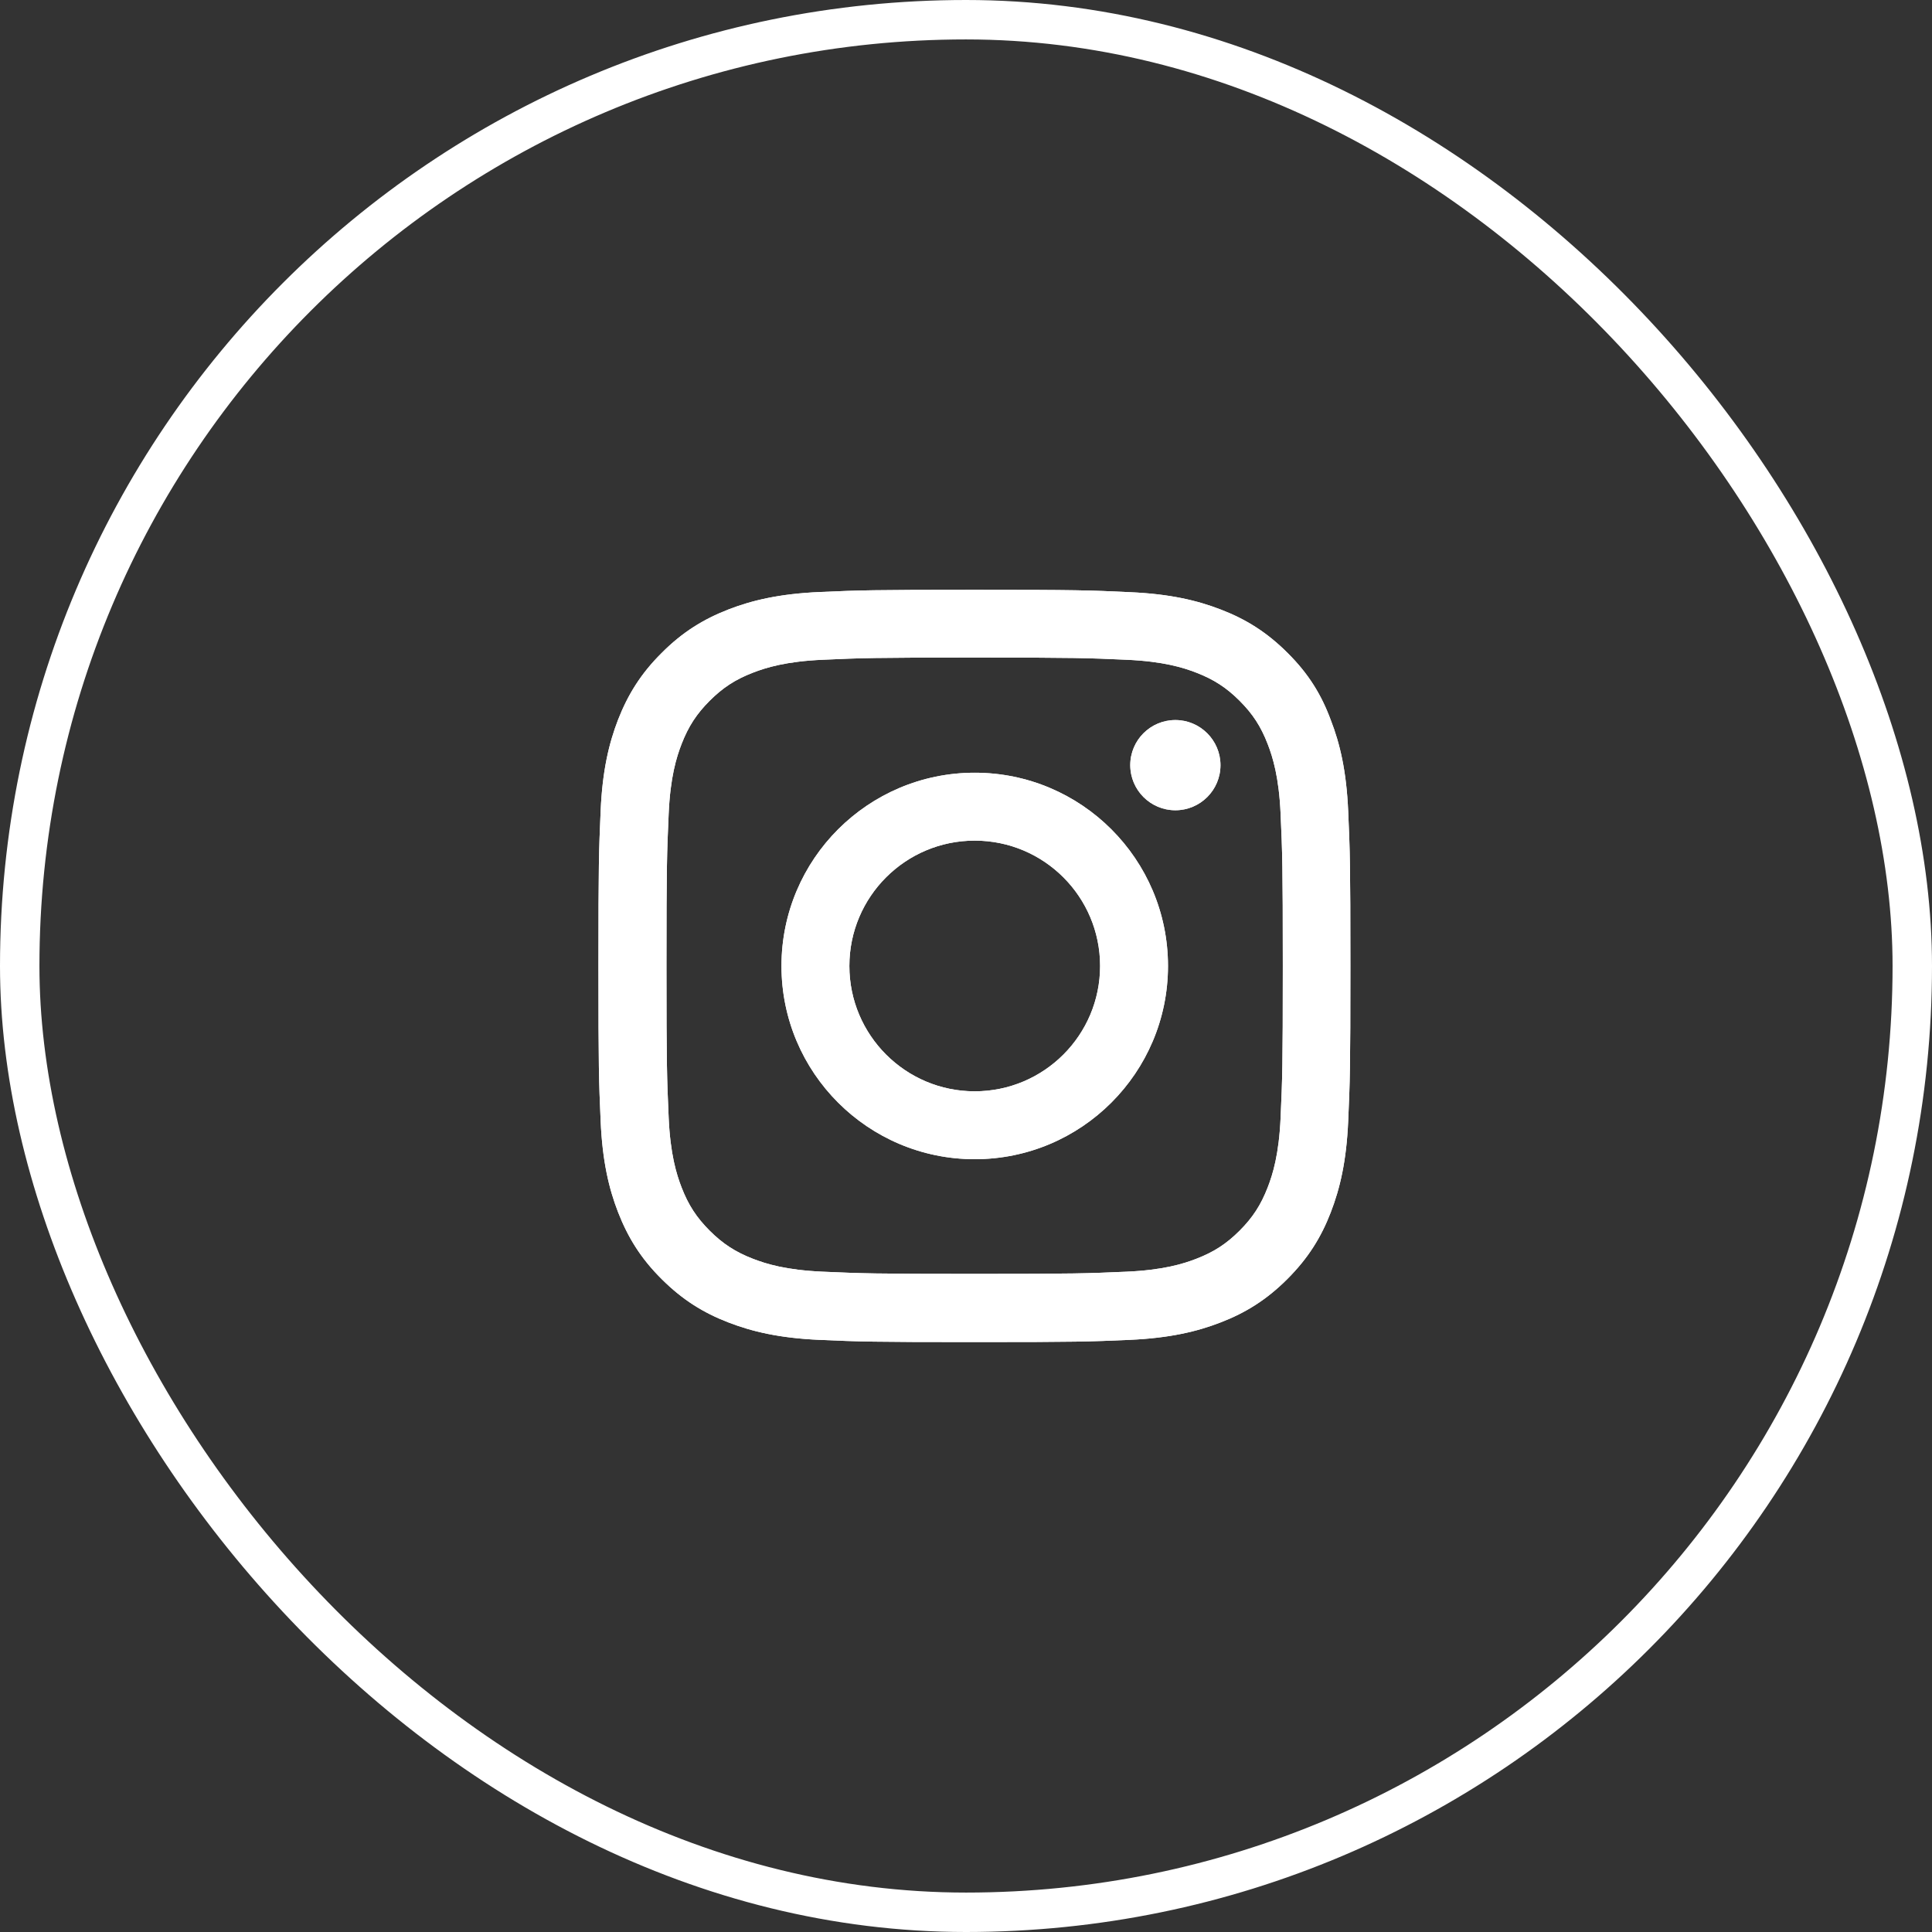
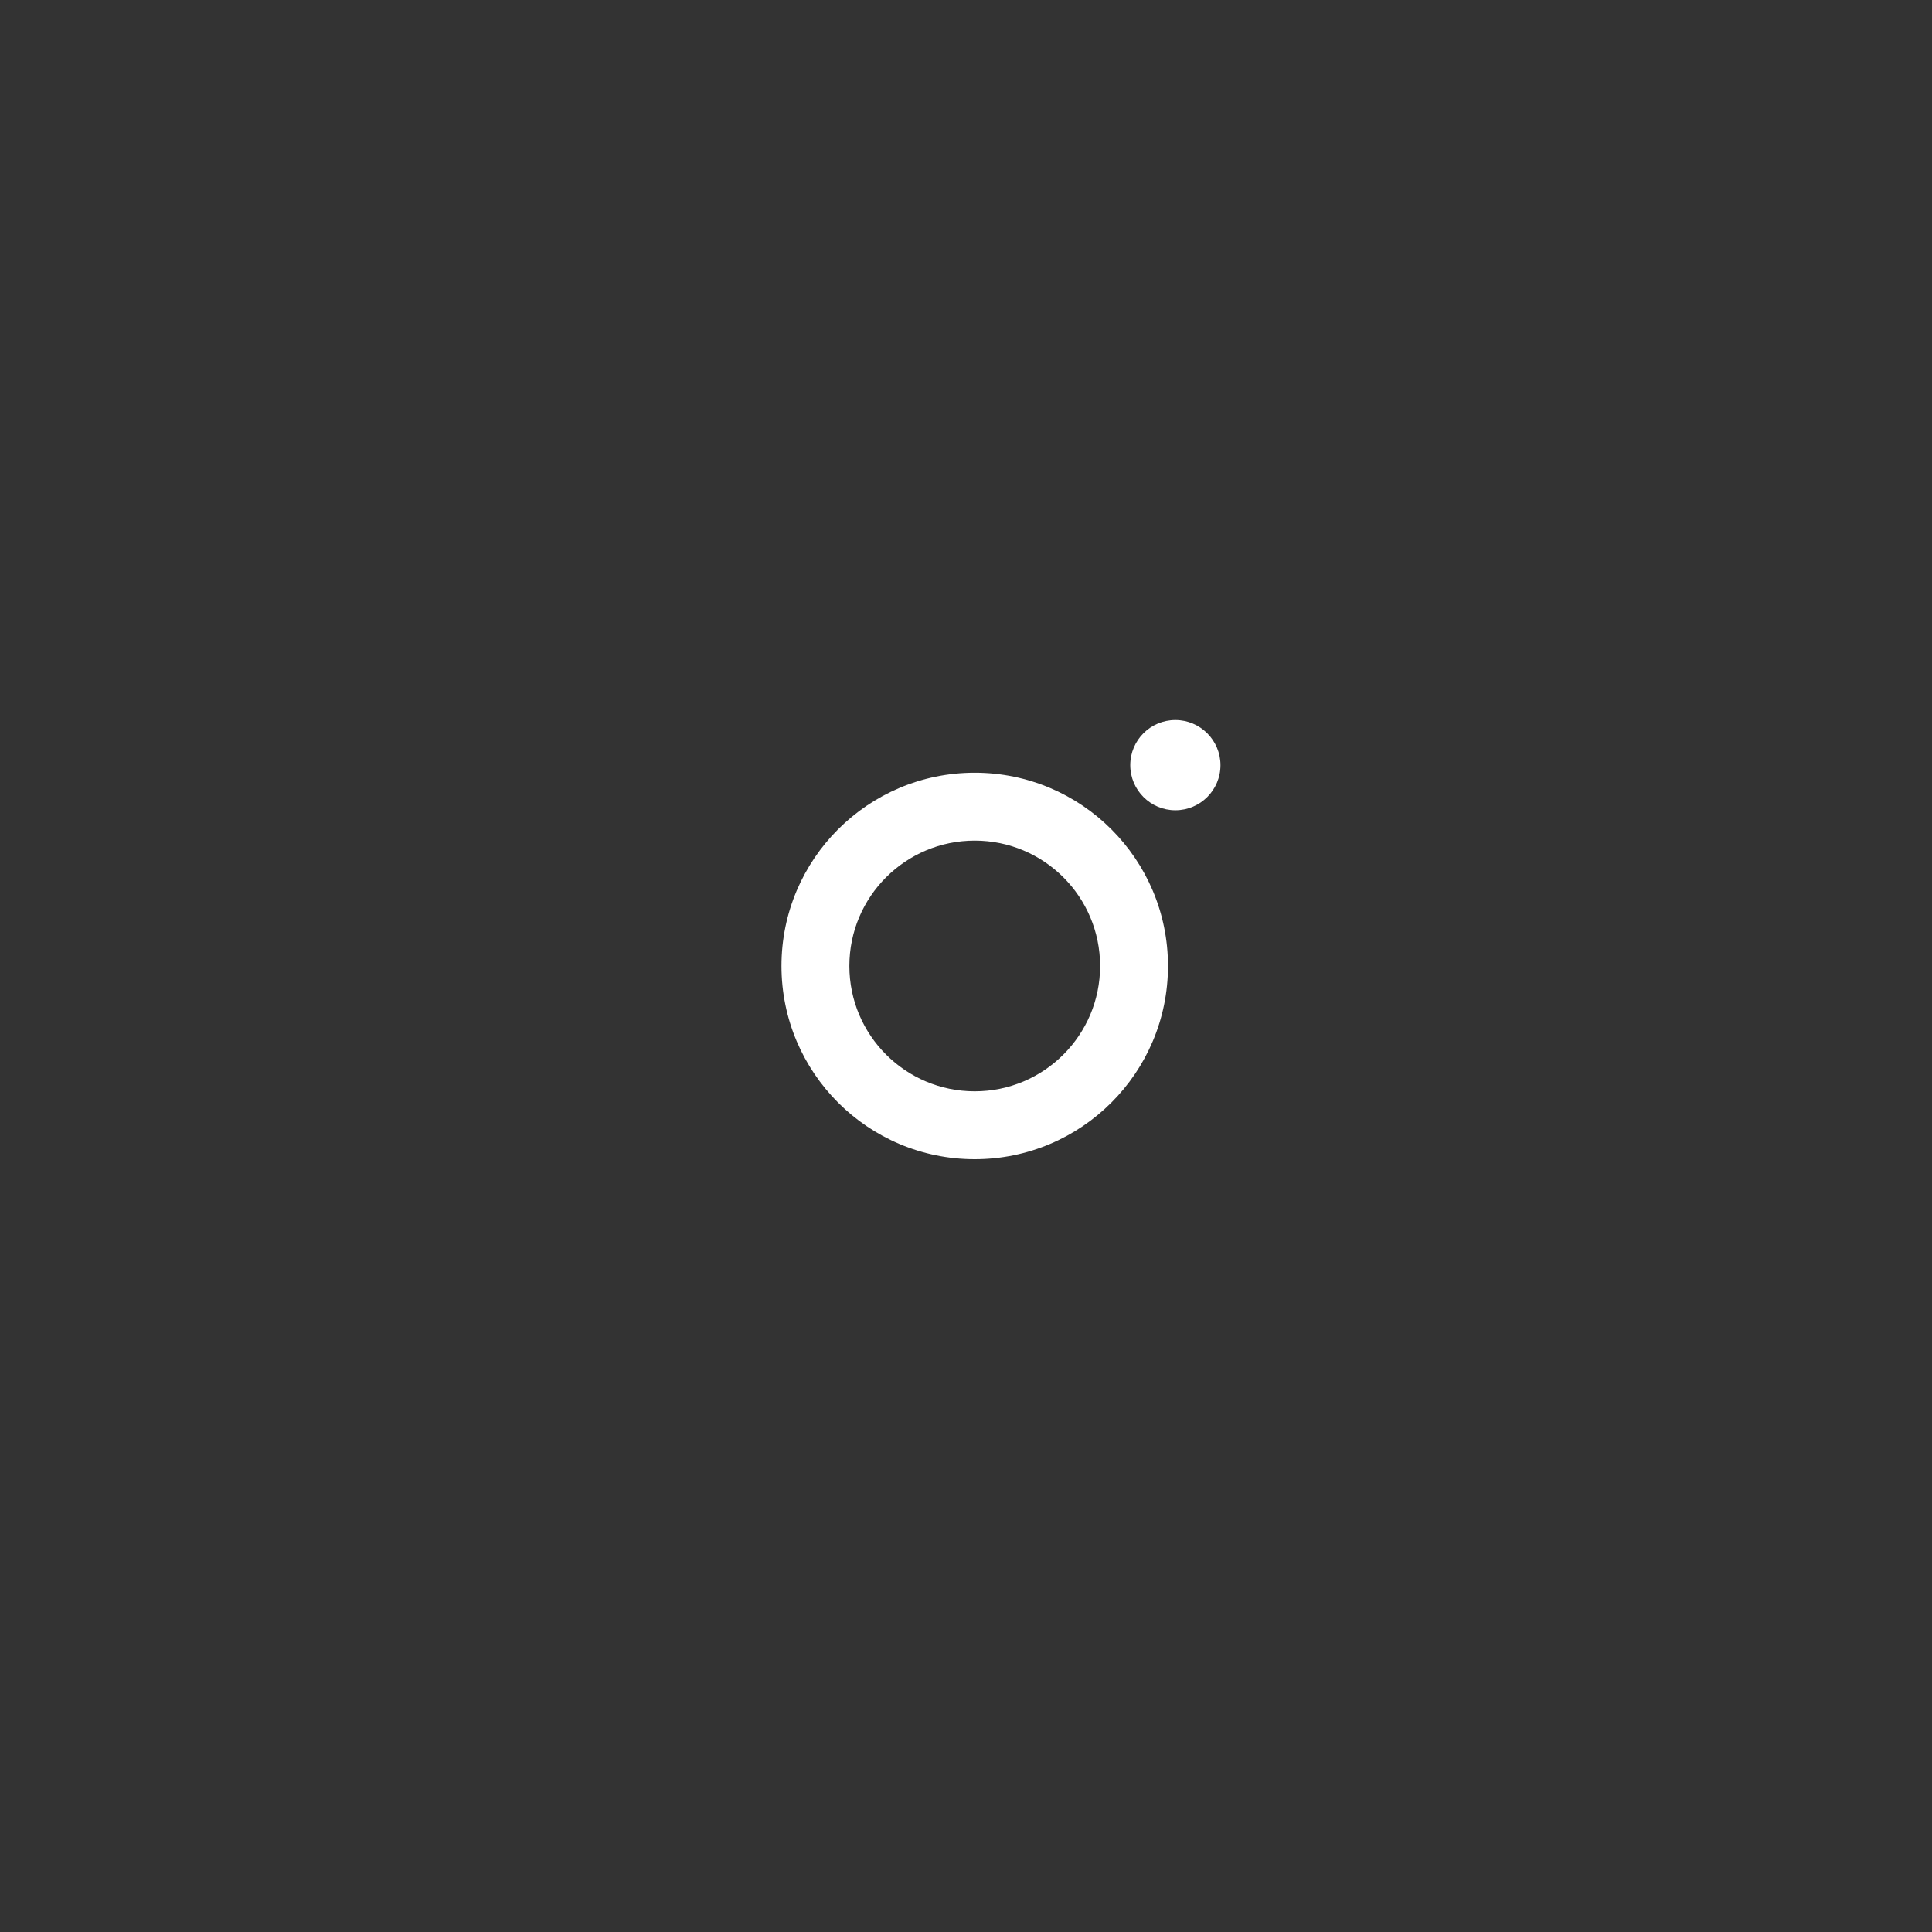
<svg xmlns="http://www.w3.org/2000/svg" width="49" height="49" viewBox="0 0 49 49" fill="none">
  <rect x="0" y="0" width="49" height="49" fill="#333333" stroke="none" />
-   <rect x="0.5" y="0.5" width="48" height="48" rx="24" stroke="white" />
-   <path d="M24.719 16.677C27.268 16.677 27.57 16.688 28.573 16.733C29.505 16.774 30.008 16.931 30.343 17.061C30.787 17.233 31.107 17.441 31.439 17.773C31.774 18.108 31.979 18.425 32.151 18.869C32.281 19.204 32.438 19.711 32.479 20.639C32.524 21.645 32.535 21.947 32.535 24.493C32.535 27.042 32.524 27.344 32.479 28.347C32.438 29.279 32.281 29.782 32.151 30.117C31.979 30.561 31.771 30.881 31.439 31.213C31.104 31.548 30.787 31.753 30.343 31.925C30.008 32.055 29.501 32.212 28.573 32.253C27.567 32.297 27.265 32.309 24.719 32.309C22.17 32.309 21.868 32.297 20.865 32.253C19.933 32.212 19.43 32.055 19.095 31.925C18.651 31.753 18.331 31.544 17.999 31.213C17.664 30.877 17.459 30.561 17.287 30.117C17.157 29.782 17 29.275 16.959 28.347C16.915 27.34 16.903 27.038 16.903 24.493C16.903 21.944 16.915 21.642 16.959 20.639C17 19.707 17.157 19.204 17.287 18.869C17.459 18.425 17.667 18.105 17.999 17.773C18.335 17.438 18.651 17.233 19.095 17.061C19.43 16.931 19.937 16.774 20.865 16.733C21.868 16.688 22.17 16.677 24.719 16.677ZM24.719 14.959C22.129 14.959 21.805 14.97 20.787 15.015C19.773 15.06 19.076 15.224 18.473 15.458C17.843 15.704 17.31 16.029 16.78 16.562C16.247 17.091 15.923 17.624 15.677 18.25C15.442 18.858 15.278 19.551 15.234 20.564C15.189 21.586 15.178 21.91 15.178 24.5C15.178 27.091 15.189 27.415 15.234 28.432C15.278 29.446 15.442 30.143 15.677 30.747C15.923 31.377 16.247 31.91 16.78 32.439C17.31 32.968 17.843 33.296 18.469 33.538C19.076 33.773 19.77 33.937 20.783 33.982C21.801 34.027 22.125 34.038 24.715 34.038C27.306 34.038 27.63 34.027 28.647 33.982C29.661 33.937 30.358 33.773 30.962 33.538C31.588 33.296 32.121 32.968 32.65 32.439C33.18 31.91 33.508 31.377 33.75 30.751C33.985 30.143 34.149 29.45 34.193 28.436C34.238 27.419 34.249 27.094 34.249 24.504C34.249 21.914 34.238 21.59 34.193 20.572C34.149 19.558 33.985 18.861 33.75 18.258C33.515 17.624 33.191 17.091 32.658 16.562C32.129 16.032 31.596 15.704 30.969 15.462C30.362 15.227 29.669 15.063 28.655 15.019C27.634 14.97 27.309 14.959 24.719 14.959Z" fill="white" />
-   <path d="M24.721 19.598C22.016 19.598 19.82 21.793 19.82 24.499C19.82 27.205 22.016 29.4 24.721 29.4C27.427 29.4 29.623 27.205 29.623 24.499C29.623 21.793 27.427 19.598 24.721 19.598ZM24.721 27.678C22.966 27.678 21.542 26.254 21.542 24.499C21.542 22.743 22.966 21.32 24.721 21.32C26.477 21.32 27.901 22.743 27.901 24.499C27.901 26.254 26.477 27.678 24.721 27.678Z" fill="white" />
-   <path d="M30.954 19.406C30.954 20.04 30.44 20.55 29.81 20.55C29.177 20.55 28.666 20.036 28.666 19.406C28.666 18.772 29.18 18.262 29.81 18.262C30.44 18.262 30.954 18.776 30.954 19.406Z" fill="white" />
-   <path d="M24.719 16.677C27.268 16.677 27.57 16.688 28.573 16.733C29.505 16.774 30.008 16.931 30.343 17.061C30.787 17.233 31.107 17.441 31.439 17.773C31.774 18.108 31.979 18.425 32.151 18.869C32.281 19.204 32.438 19.711 32.479 20.639C32.524 21.645 32.535 21.947 32.535 24.493C32.535 27.042 32.524 27.344 32.479 28.347C32.438 29.279 32.281 29.782 32.151 30.117C31.979 30.561 31.771 30.881 31.439 31.213C31.104 31.548 30.787 31.753 30.343 31.925C30.008 32.055 29.501 32.212 28.573 32.253C27.567 32.297 27.265 32.309 24.719 32.309C22.17 32.309 21.868 32.297 20.865 32.253C19.933 32.212 19.43 32.055 19.095 31.925C18.651 31.753 18.331 31.544 17.999 31.213C17.664 30.877 17.459 30.561 17.287 30.117C17.157 29.782 17 29.275 16.959 28.347C16.915 27.34 16.903 27.038 16.903 24.493C16.903 21.944 16.915 21.642 16.959 20.639C17 19.707 17.157 19.204 17.287 18.869C17.459 18.425 17.667 18.105 17.999 17.773C18.335 17.438 18.651 17.233 19.095 17.061C19.43 16.931 19.937 16.774 20.865 16.733C21.868 16.688 22.17 16.677 24.719 16.677ZM24.719 14.959C22.129 14.959 21.805 14.97 20.787 15.015C19.773 15.06 19.076 15.224 18.473 15.458C17.843 15.704 17.31 16.029 16.78 16.562C16.247 17.091 15.923 17.624 15.677 18.25C15.442 18.858 15.278 19.551 15.234 20.564C15.189 21.586 15.178 21.91 15.178 24.5C15.178 27.091 15.189 27.415 15.234 28.432C15.278 29.446 15.442 30.143 15.677 30.747C15.923 31.377 16.247 31.91 16.78 32.439C17.31 32.968 17.843 33.296 18.469 33.538C19.076 33.773 19.77 33.937 20.783 33.982C21.801 34.027 22.125 34.038 24.715 34.038C27.306 34.038 27.63 34.027 28.647 33.982C29.661 33.937 30.358 33.773 30.962 33.538C31.588 33.296 32.121 32.968 32.65 32.439C33.18 31.91 33.508 31.377 33.75 30.751C33.985 30.143 34.149 29.45 34.193 28.436C34.238 27.419 34.249 27.094 34.249 24.504C34.249 21.914 34.238 21.59 34.193 20.572C34.149 19.558 33.985 18.861 33.75 18.258C33.515 17.624 33.191 17.091 32.658 16.562C32.129 16.032 31.596 15.704 30.969 15.462C30.362 15.227 29.669 15.063 28.655 15.019C27.634 14.97 27.309 14.959 24.719 14.959Z" fill="white" />
  <path d="M24.721 19.598C22.016 19.598 19.82 21.793 19.82 24.499C19.82 27.205 22.016 29.4 24.721 29.4C27.427 29.4 29.623 27.205 29.623 24.499C29.623 21.793 27.427 19.598 24.721 19.598ZM24.721 27.678C22.966 27.678 21.542 26.254 21.542 24.499C21.542 22.743 22.966 21.32 24.721 21.32C26.477 21.32 27.901 22.743 27.901 24.499C27.901 26.254 26.477 27.678 24.721 27.678Z" fill="white" />
  <path d="M30.954 19.406C30.954 20.04 30.44 20.55 29.81 20.55C29.177 20.55 28.666 20.036 28.666 19.406C28.666 18.772 29.18 18.262 29.81 18.262C30.44 18.262 30.954 18.776 30.954 19.406Z" fill="white" />
</svg>